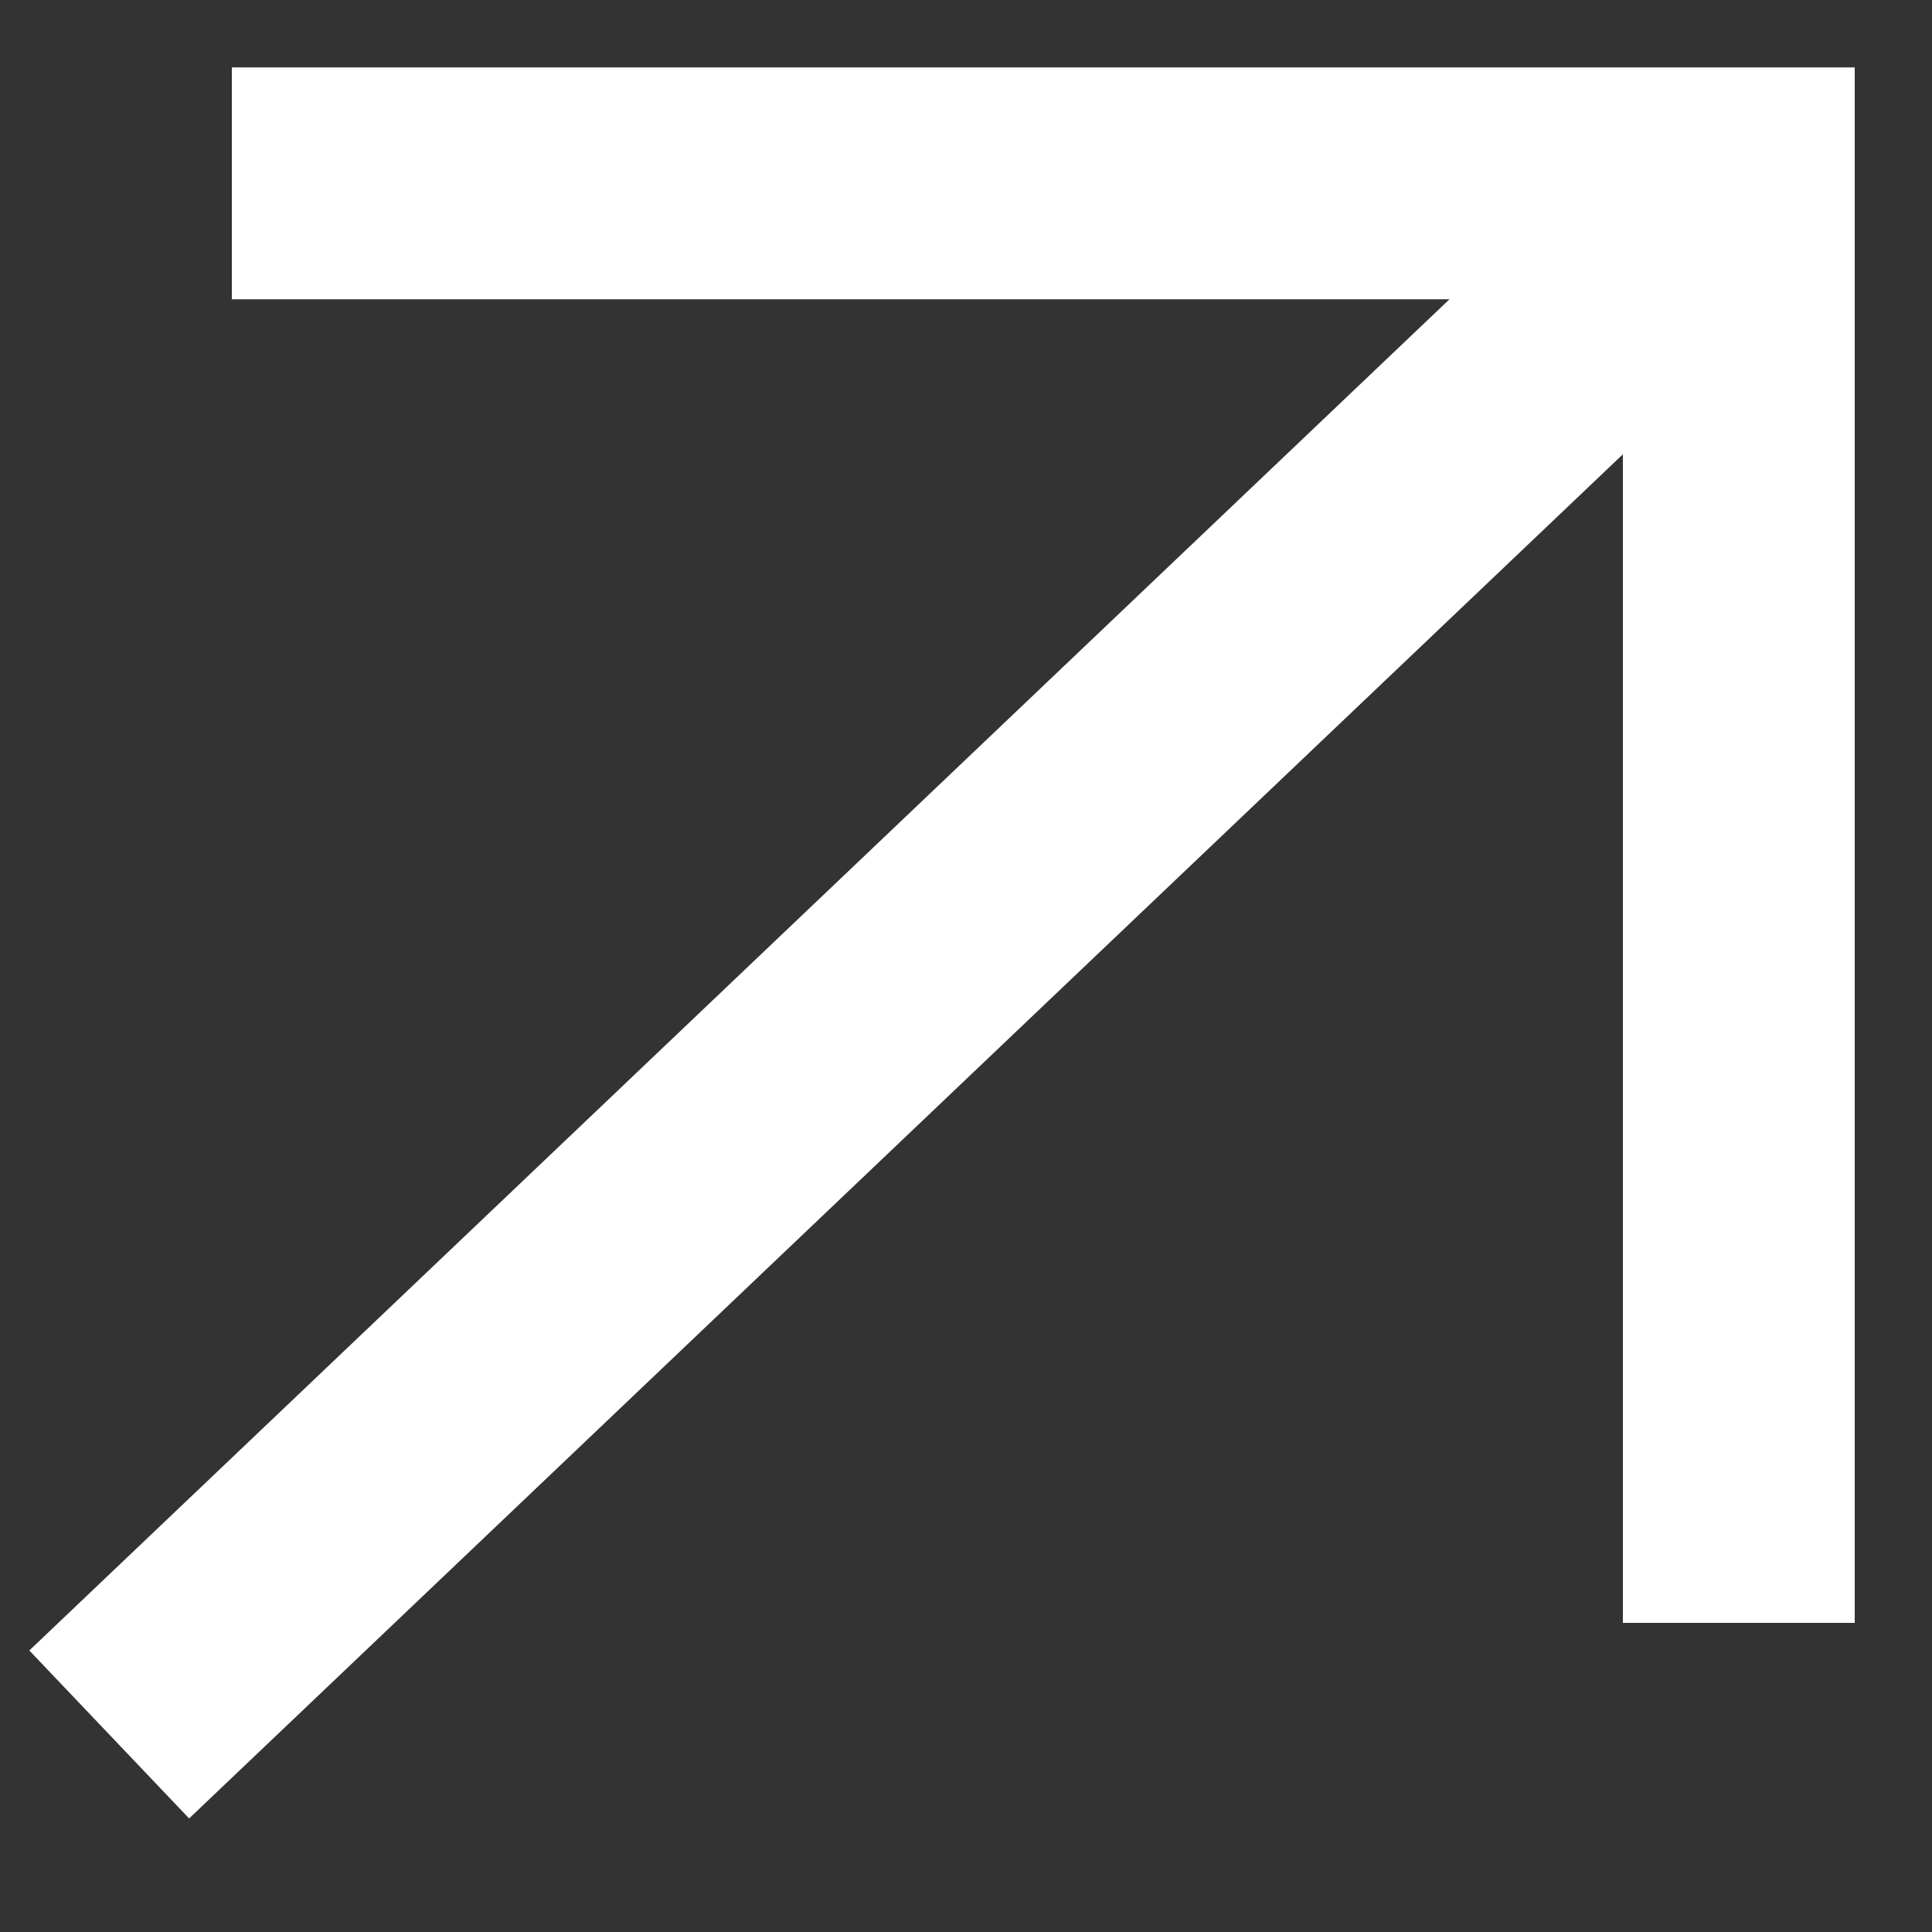
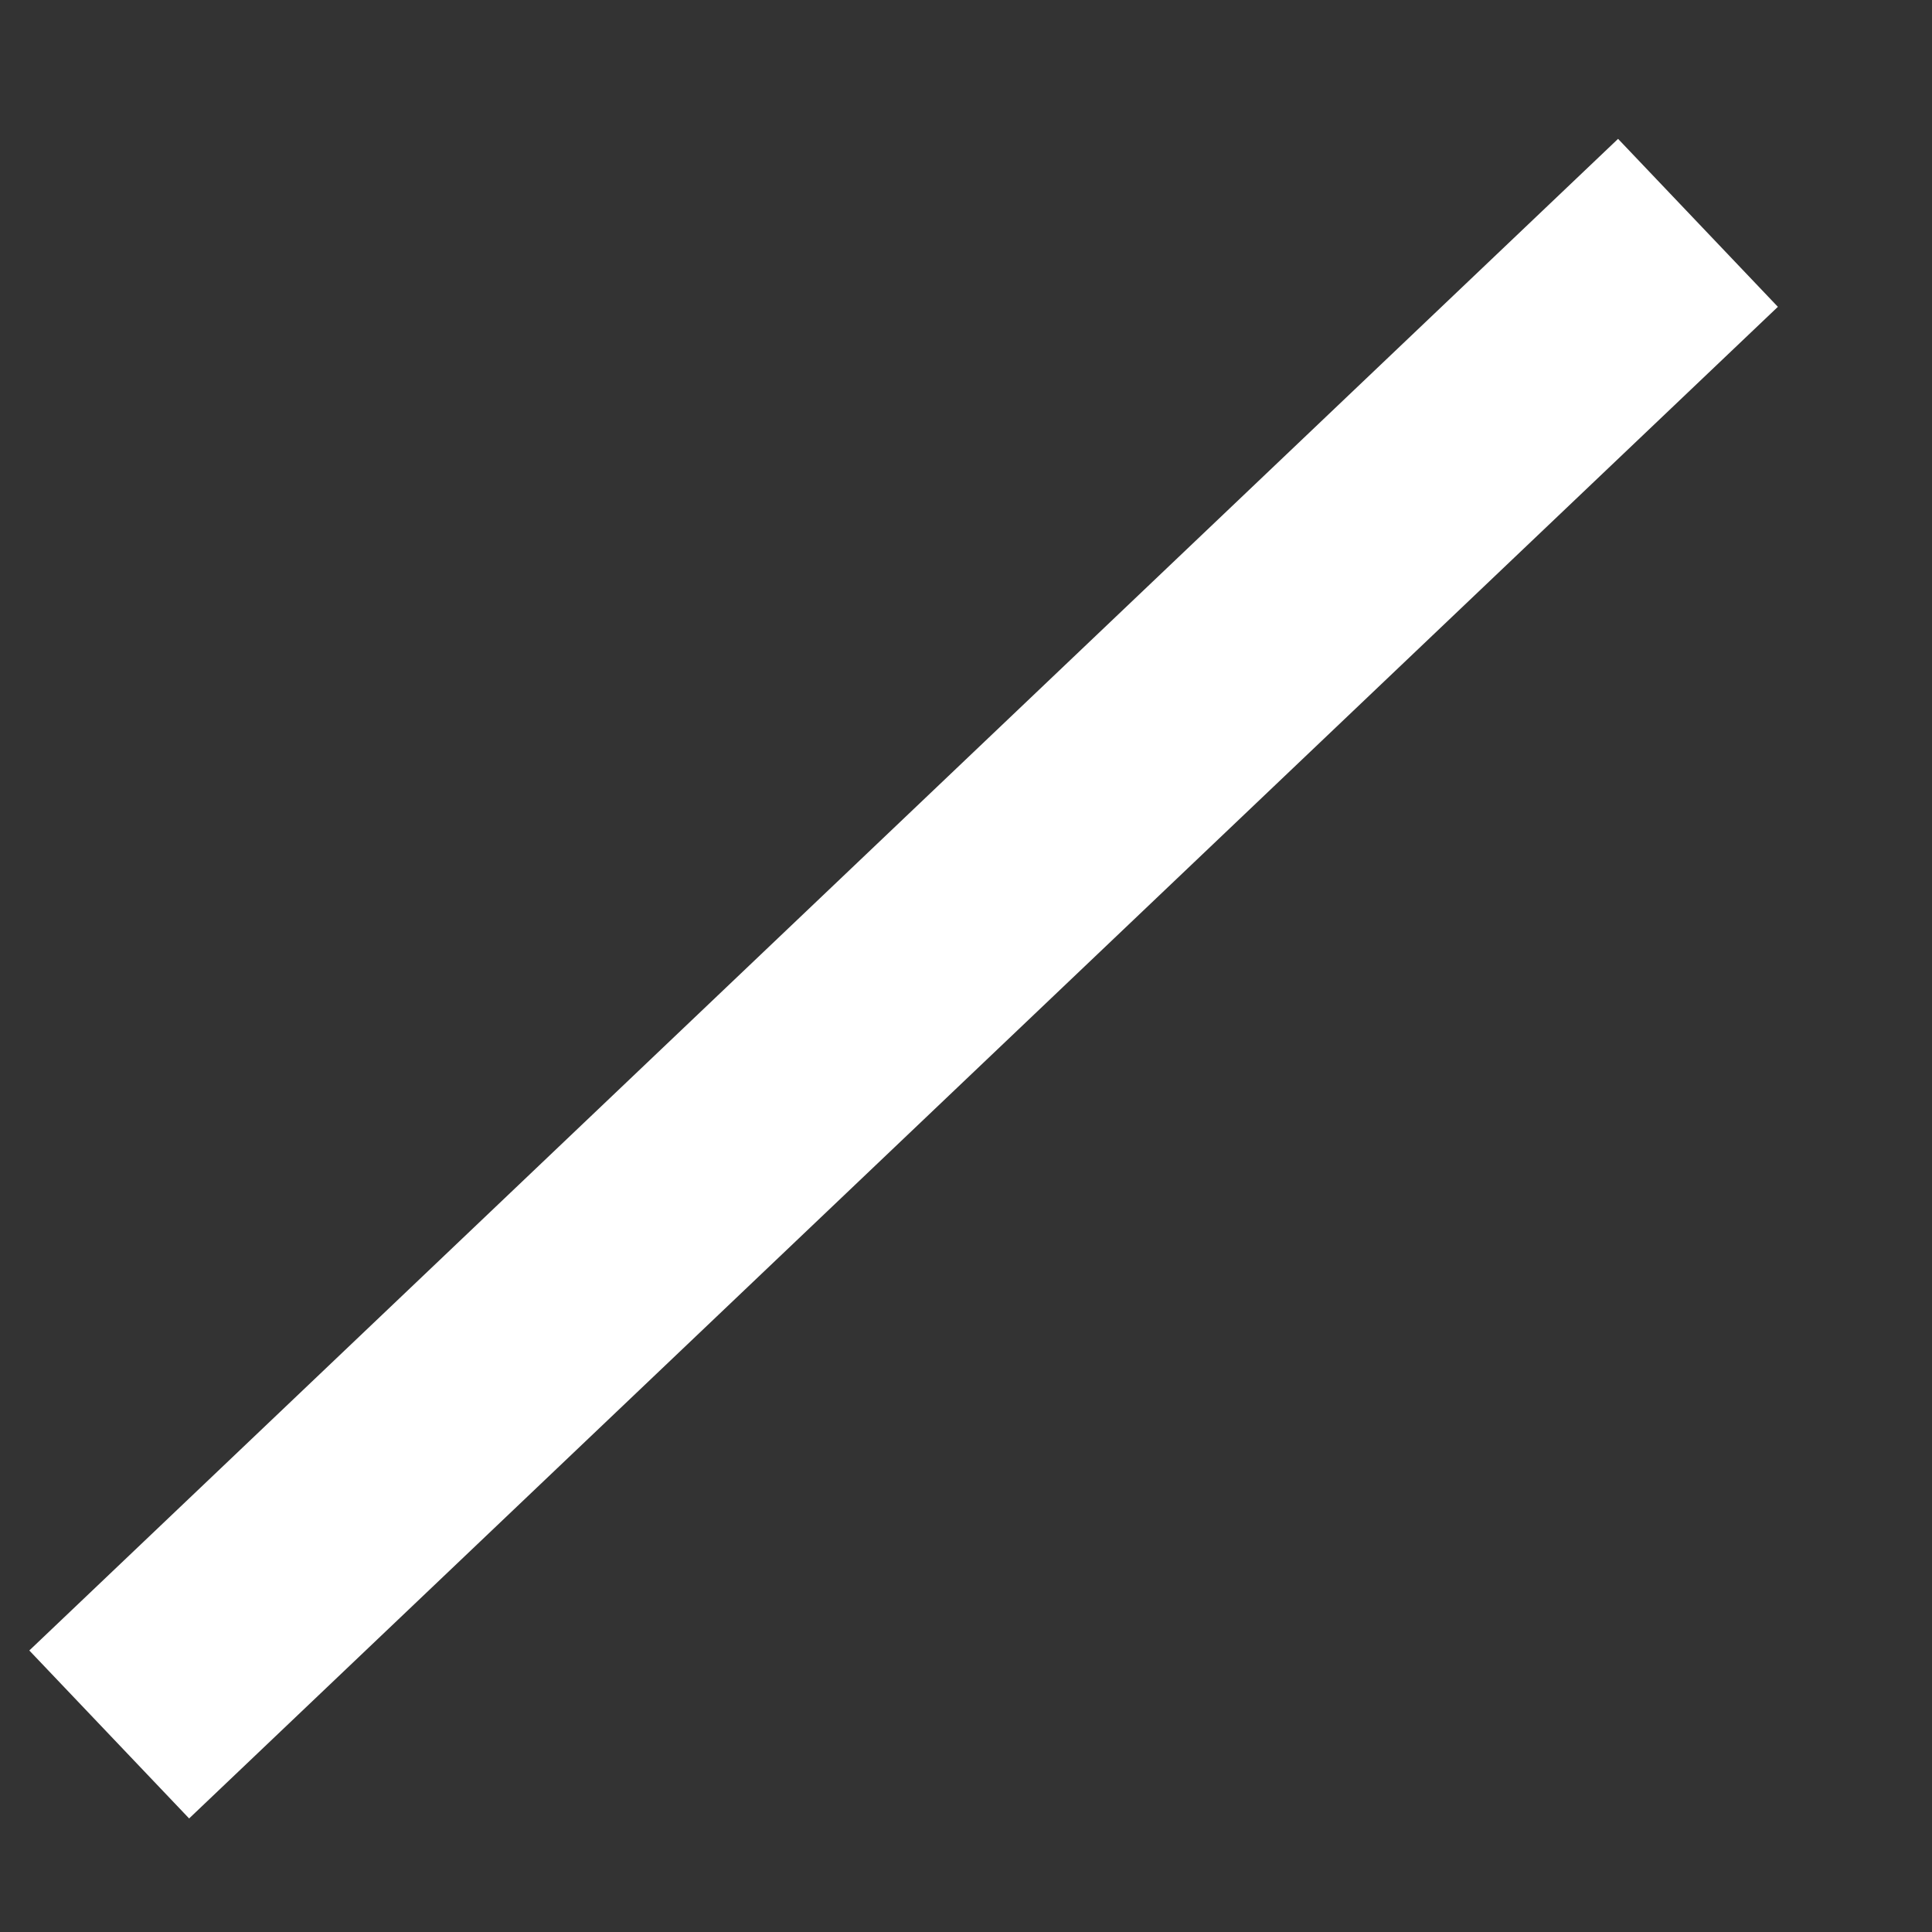
<svg xmlns="http://www.w3.org/2000/svg" width="10" height="10" viewBox="0 0 10 10" fill="none">
  <rect x="0" y="0" width="10" height="10" fill="#333333" stroke="none" />
  <path d="M1 8.564L8.354 1.567" stroke="white" stroke-width="1.2" stroke-miterlimit="10" stroke-linecap="square" />
-   <path d="M1.8 0.949H9V7.8" stroke="white" stroke-width="1.2" stroke-miterlimit="10" stroke-linecap="square" />
</svg>